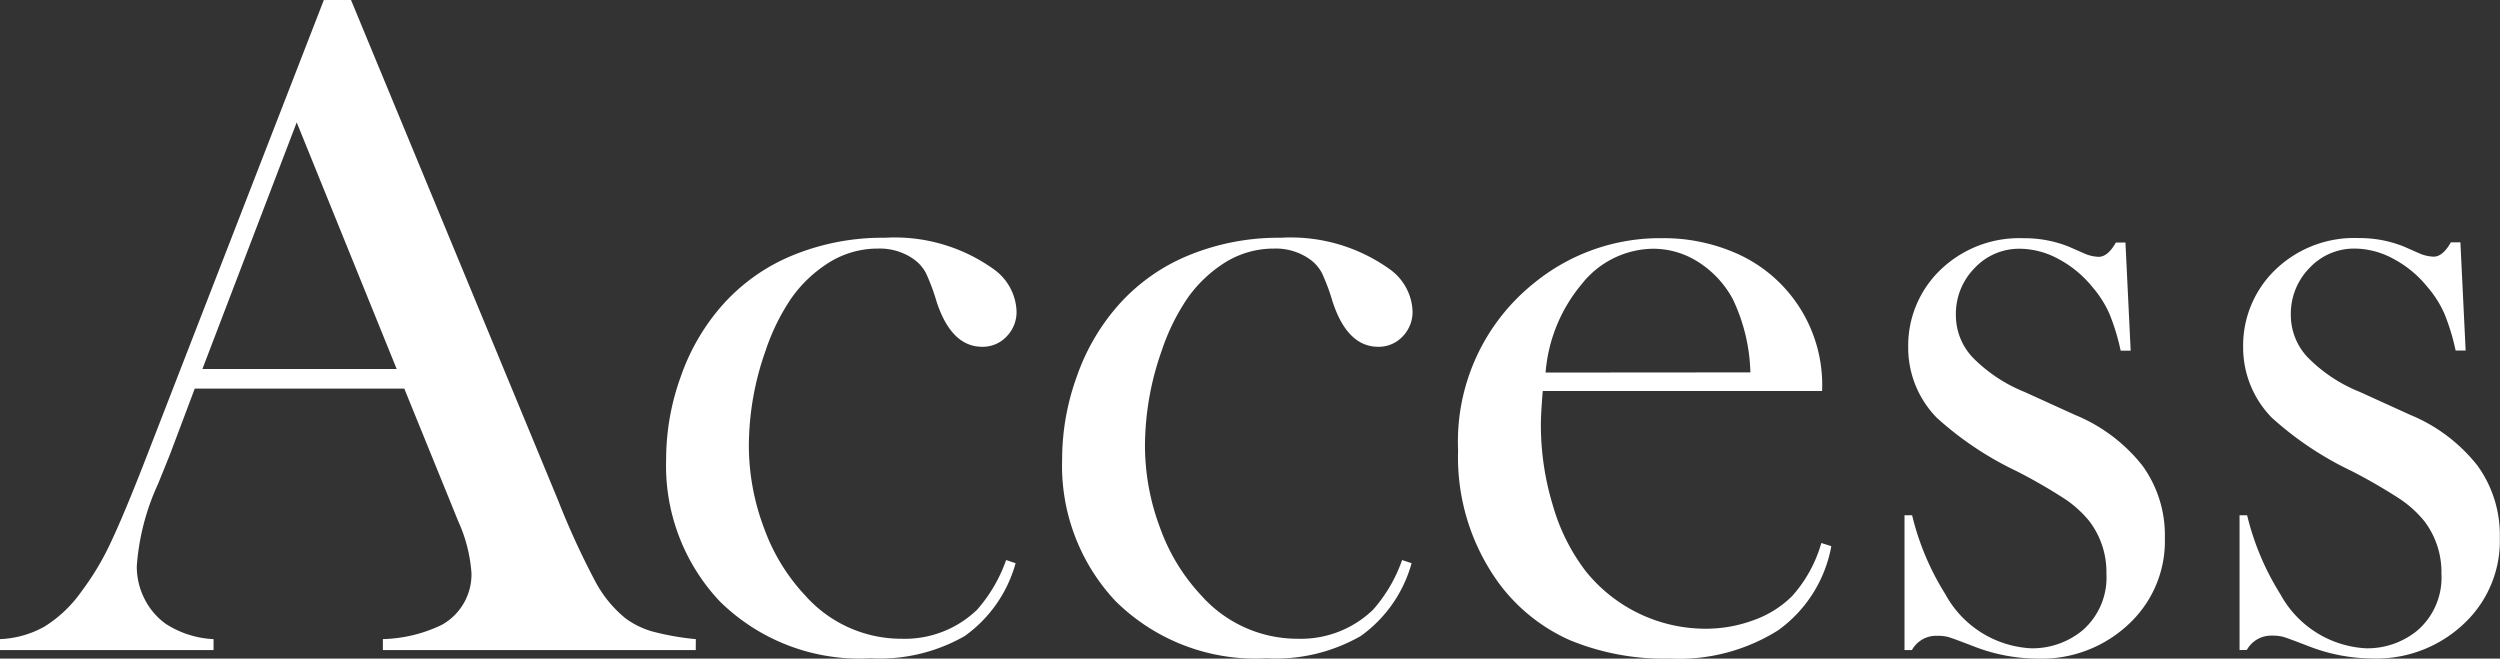
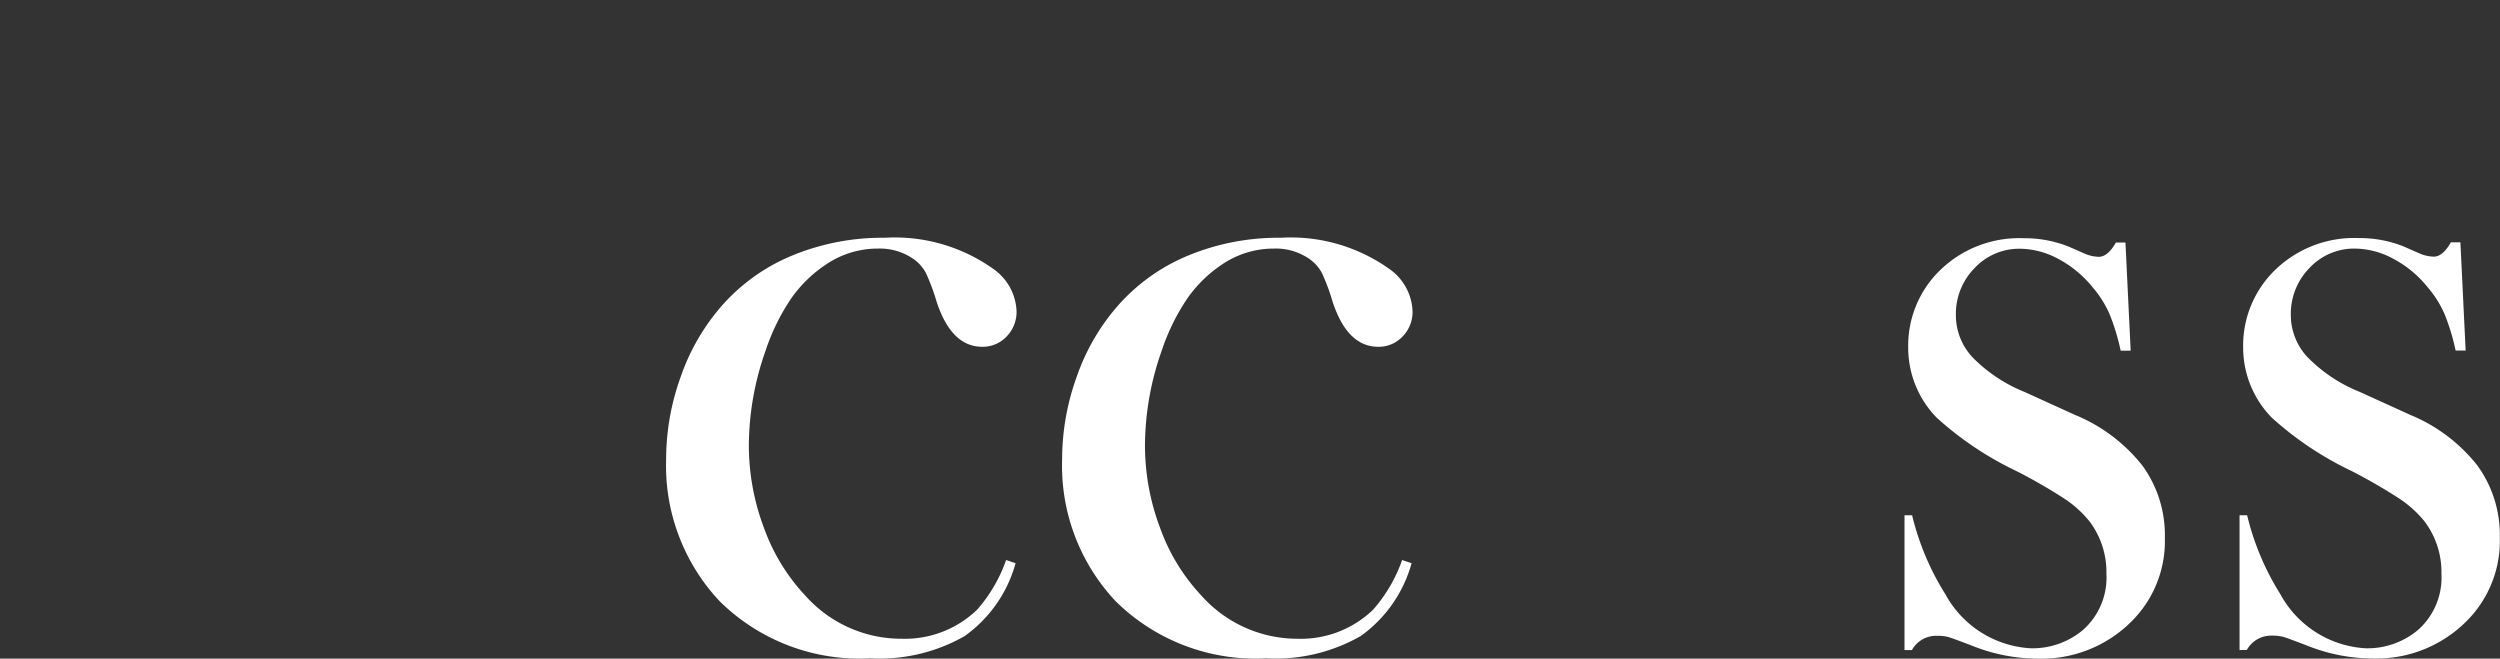
<svg xmlns="http://www.w3.org/2000/svg" id="グループ_7434" data-name="グループ 7434" width="78.587" height="20.704" viewBox="0 0 78.587 20.704">
  <rect x="0" y="0" width="78.587" height="20.704" fill="#333333" stroke="none" />
  <defs>
    <clipPath id="clip-path">
      <rect id="長方形_5836" data-name="長方形 5836" width="78.587" height="20.704" fill="#fff" />
    </clipPath>
  </defs>
  <g id="グループ_7390" data-name="グループ 7390" transform="translate(0 0)" clip-path="url(#clip-path)">
-     <path id="パス_12711" data-name="パス 12711" d="M21.871,20.434H12.036V20.09a4.507,4.507,0,0,0,1.856-.45,1.818,1.818,0,0,0,.929-1.616,4.713,4.713,0,0,0-.42-1.646l-.254-.628-1.438-3.534H6.122l-.778,2.066-.375.928A7.421,7.421,0,0,0,4.3,17.8a2.227,2.227,0,0,0,.247,1.033,2.157,2.157,0,0,0,.666.779,3.022,3.022,0,0,0,1.5.479v.344H0V20.09a3.1,3.1,0,0,0,1.392-.39,4,4,0,0,0,1.168-1.107A8.523,8.523,0,0,0,3.5,17.014q.455-.966,1.2-2.9L10.18,0h.854l6.512,15.734a24.707,24.707,0,0,0,1.168,2.545,3.788,3.788,0,0,0,.942,1.153,2.663,2.663,0,0,0,.824.411,8.216,8.216,0,0,0,1.393.248ZM12.47,11.6,9.327,3.847,6.362,11.6Z" transform="translate(0 0)" fill="#fff" />
    <path id="パス_12712" data-name="パス 12712" d="M32.243,17.825l.3.1a4.175,4.175,0,0,1-1.6,2.29,5.38,5.38,0,0,1-2.964.7,6.256,6.256,0,0,1-4.744-1.8,6.216,6.216,0,0,1-1.677-4.461,7.624,7.624,0,0,1,.464-2.605,6.705,6.705,0,0,1,1.272-2.2,5.982,5.982,0,0,1,2.238-1.6,7.436,7.436,0,0,1,2.9-.554,5.339,5.339,0,0,1,3.4.972A1.7,1.7,0,0,1,32.573,10a1.1,1.1,0,0,1-.314.8,1.029,1.029,0,0,1-.764.322q-.972,0-1.437-1.423a6.357,6.357,0,0,0-.336-.9,1.269,1.269,0,0,0-.366-.42,1.848,1.848,0,0,0-1.135-.344,2.887,2.887,0,0,0-1.627.493,4.125,4.125,0,0,0-1.113,1.086,6.69,6.69,0,0,0-.8,1.639,9.013,9.013,0,0,0-.523,2.964,7.355,7.355,0,0,0,.478,2.605,6.11,6.11,0,0,0,1.3,2.125A4.039,4.039,0,0,0,28.957,20.3a3.272,3.272,0,0,0,2.376-.913,4.738,4.738,0,0,0,.911-1.557" transform="translate(-0.618 -0.221)" fill="#fff" />
    <path id="パス_12713" data-name="パス 12713" d="M45.058,17.825l.3.1a4.175,4.175,0,0,1-1.6,2.29,5.38,5.38,0,0,1-2.964.7,6.256,6.256,0,0,1-4.744-1.8,6.216,6.216,0,0,1-1.677-4.461,7.624,7.624,0,0,1,.464-2.605,6.705,6.705,0,0,1,1.272-2.2,5.982,5.982,0,0,1,2.238-1.6,7.435,7.435,0,0,1,2.9-.554,5.339,5.339,0,0,1,3.4.972A1.7,1.7,0,0,1,45.388,10a1.1,1.1,0,0,1-.314.8,1.029,1.029,0,0,1-.764.322q-.972,0-1.437-1.423a6.356,6.356,0,0,0-.336-.9,1.269,1.269,0,0,0-.366-.42,1.848,1.848,0,0,0-1.135-.344,2.887,2.887,0,0,0-1.627.493A4.125,4.125,0,0,0,38.3,9.615a6.69,6.69,0,0,0-.8,1.639,9.013,9.013,0,0,0-.523,2.964,7.355,7.355,0,0,0,.478,2.605,6.11,6.11,0,0,0,1.3,2.125A4.039,4.039,0,0,0,41.772,20.3a3.272,3.272,0,0,0,2.376-.913,4.738,4.738,0,0,0,.911-1.557" transform="translate(-0.985 -0.221)" fill="#fff" />
-     <path id="パス_12714" data-name="パス 12714" d="M49.849,12.511q-.06.734-.059,1.063a8.676,8.676,0,0,0,.38,2.545,6.188,6.188,0,0,0,1.037,2.066,4.837,4.837,0,0,0,3.744,1.8,4.341,4.341,0,0,0,1.529-.27,3.263,3.263,0,0,0,1.2-.748,4.219,4.219,0,0,0,.926-1.677l.314.1a4.172,4.172,0,0,1-1.67,2.643,5.855,5.855,0,0,1-3.4.891,7.755,7.755,0,0,1-3.159-.584,5.606,5.606,0,0,1-2.231-1.8,6.726,6.726,0,0,1-1.272-4.161A6.379,6.379,0,0,1,49.6,9.1a6.249,6.249,0,0,1,4-1.392,5.667,5.667,0,0,1,2.215.426,4.518,4.518,0,0,1,2.815,4.379Zm6.527-.584a5.673,5.673,0,0,0-.551-2.3,3.147,3.147,0,0,0-1.073-1.161,2.627,2.627,0,0,0-1.431-.426,2.9,2.9,0,0,0-2.243,1.107,4.94,4.94,0,0,0-1.14,2.785Z" transform="translate(-1.353 -0.221)" fill="#fff" />
    <path id="パス_12715" data-name="パス 12715" d="M61.635,20.656V16.419h.239A8.321,8.321,0,0,0,62.919,18.9,3.261,3.261,0,0,0,65.608,20.6a2.476,2.476,0,0,0,1.628-.568,2.2,2.2,0,0,0,.746-1.781,2.639,2.639,0,0,0-.537-1.647,3.489,3.489,0,0,0-.755-.689,16.981,16.981,0,0,0-1.53-.883,10.351,10.351,0,0,1-2.509-1.677,3.147,3.147,0,0,1-.9-2.216,3.306,3.306,0,0,1,.9-2.321,3.569,3.569,0,0,1,2.739-1.108,3.714,3.714,0,0,1,1.422.27l.509.224a1.221,1.221,0,0,0,.42.09q.284,0,.539-.45h.3l.164,3.4h-.314a6.912,6.912,0,0,0-.351-1.153,3.328,3.328,0,0,0-.53-.838,3.462,3.462,0,0,0-1.075-.891,2.581,2.581,0,0,0-1.208-.322,1.917,1.917,0,0,0-1.426.606,2.053,2.053,0,0,0-.59,1.49,1.932,1.932,0,0,0,.53,1.324,4.8,4.8,0,0,0,1.636,1.085l1.582.72a5.209,5.209,0,0,1,2.121,1.6,3.718,3.718,0,0,1,.7,2.26,3.557,3.557,0,0,1-1.018,2.6,4,4,0,0,1-2.994,1.2,5.583,5.583,0,0,1-2.007-.39q-.659-.254-.793-.291a1.355,1.355,0,0,0-.345-.037.871.871,0,0,0-.794.449Z" transform="translate(-1.767 -0.221)" fill="#fff" />
    <path id="パス_12716" data-name="パス 12716" d="M72.478,20.656V16.419h.238A8.322,8.322,0,0,0,73.761,18.9,3.262,3.262,0,0,0,76.45,20.6a2.476,2.476,0,0,0,1.628-.568,2.2,2.2,0,0,0,.746-1.781,2.64,2.64,0,0,0-.537-1.647,3.489,3.489,0,0,0-.755-.689A16.977,16.977,0,0,0,76,15.027a10.351,10.351,0,0,1-2.509-1.677,3.152,3.152,0,0,1-.9-2.216,3.31,3.31,0,0,1,.9-2.321,3.569,3.569,0,0,1,2.739-1.108,3.714,3.714,0,0,1,1.422.27l.509.224a1.22,1.22,0,0,0,.42.09c.189,0,.37-.15.539-.45h.3l.165,3.4h-.315a6.82,6.82,0,0,0-.351-1.153,3.327,3.327,0,0,0-.53-.838,3.451,3.451,0,0,0-1.075-.891,2.581,2.581,0,0,0-1.208-.322,1.917,1.917,0,0,0-1.426.606,2.053,2.053,0,0,0-.59,1.49,1.929,1.929,0,0,0,.531,1.324,4.783,4.783,0,0,0,1.635,1.085l1.582.72a5.209,5.209,0,0,1,2.121,1.6,3.718,3.718,0,0,1,.7,2.26,3.558,3.558,0,0,1-1.019,2.6,4,4,0,0,1-2.994,1.2,5.583,5.583,0,0,1-2.007-.39q-.659-.254-.792-.291a1.368,1.368,0,0,0-.346-.037.872.872,0,0,0-.794.449Z" transform="translate(-2.078 -0.221)" fill="#fff" />
  </g>
</svg>